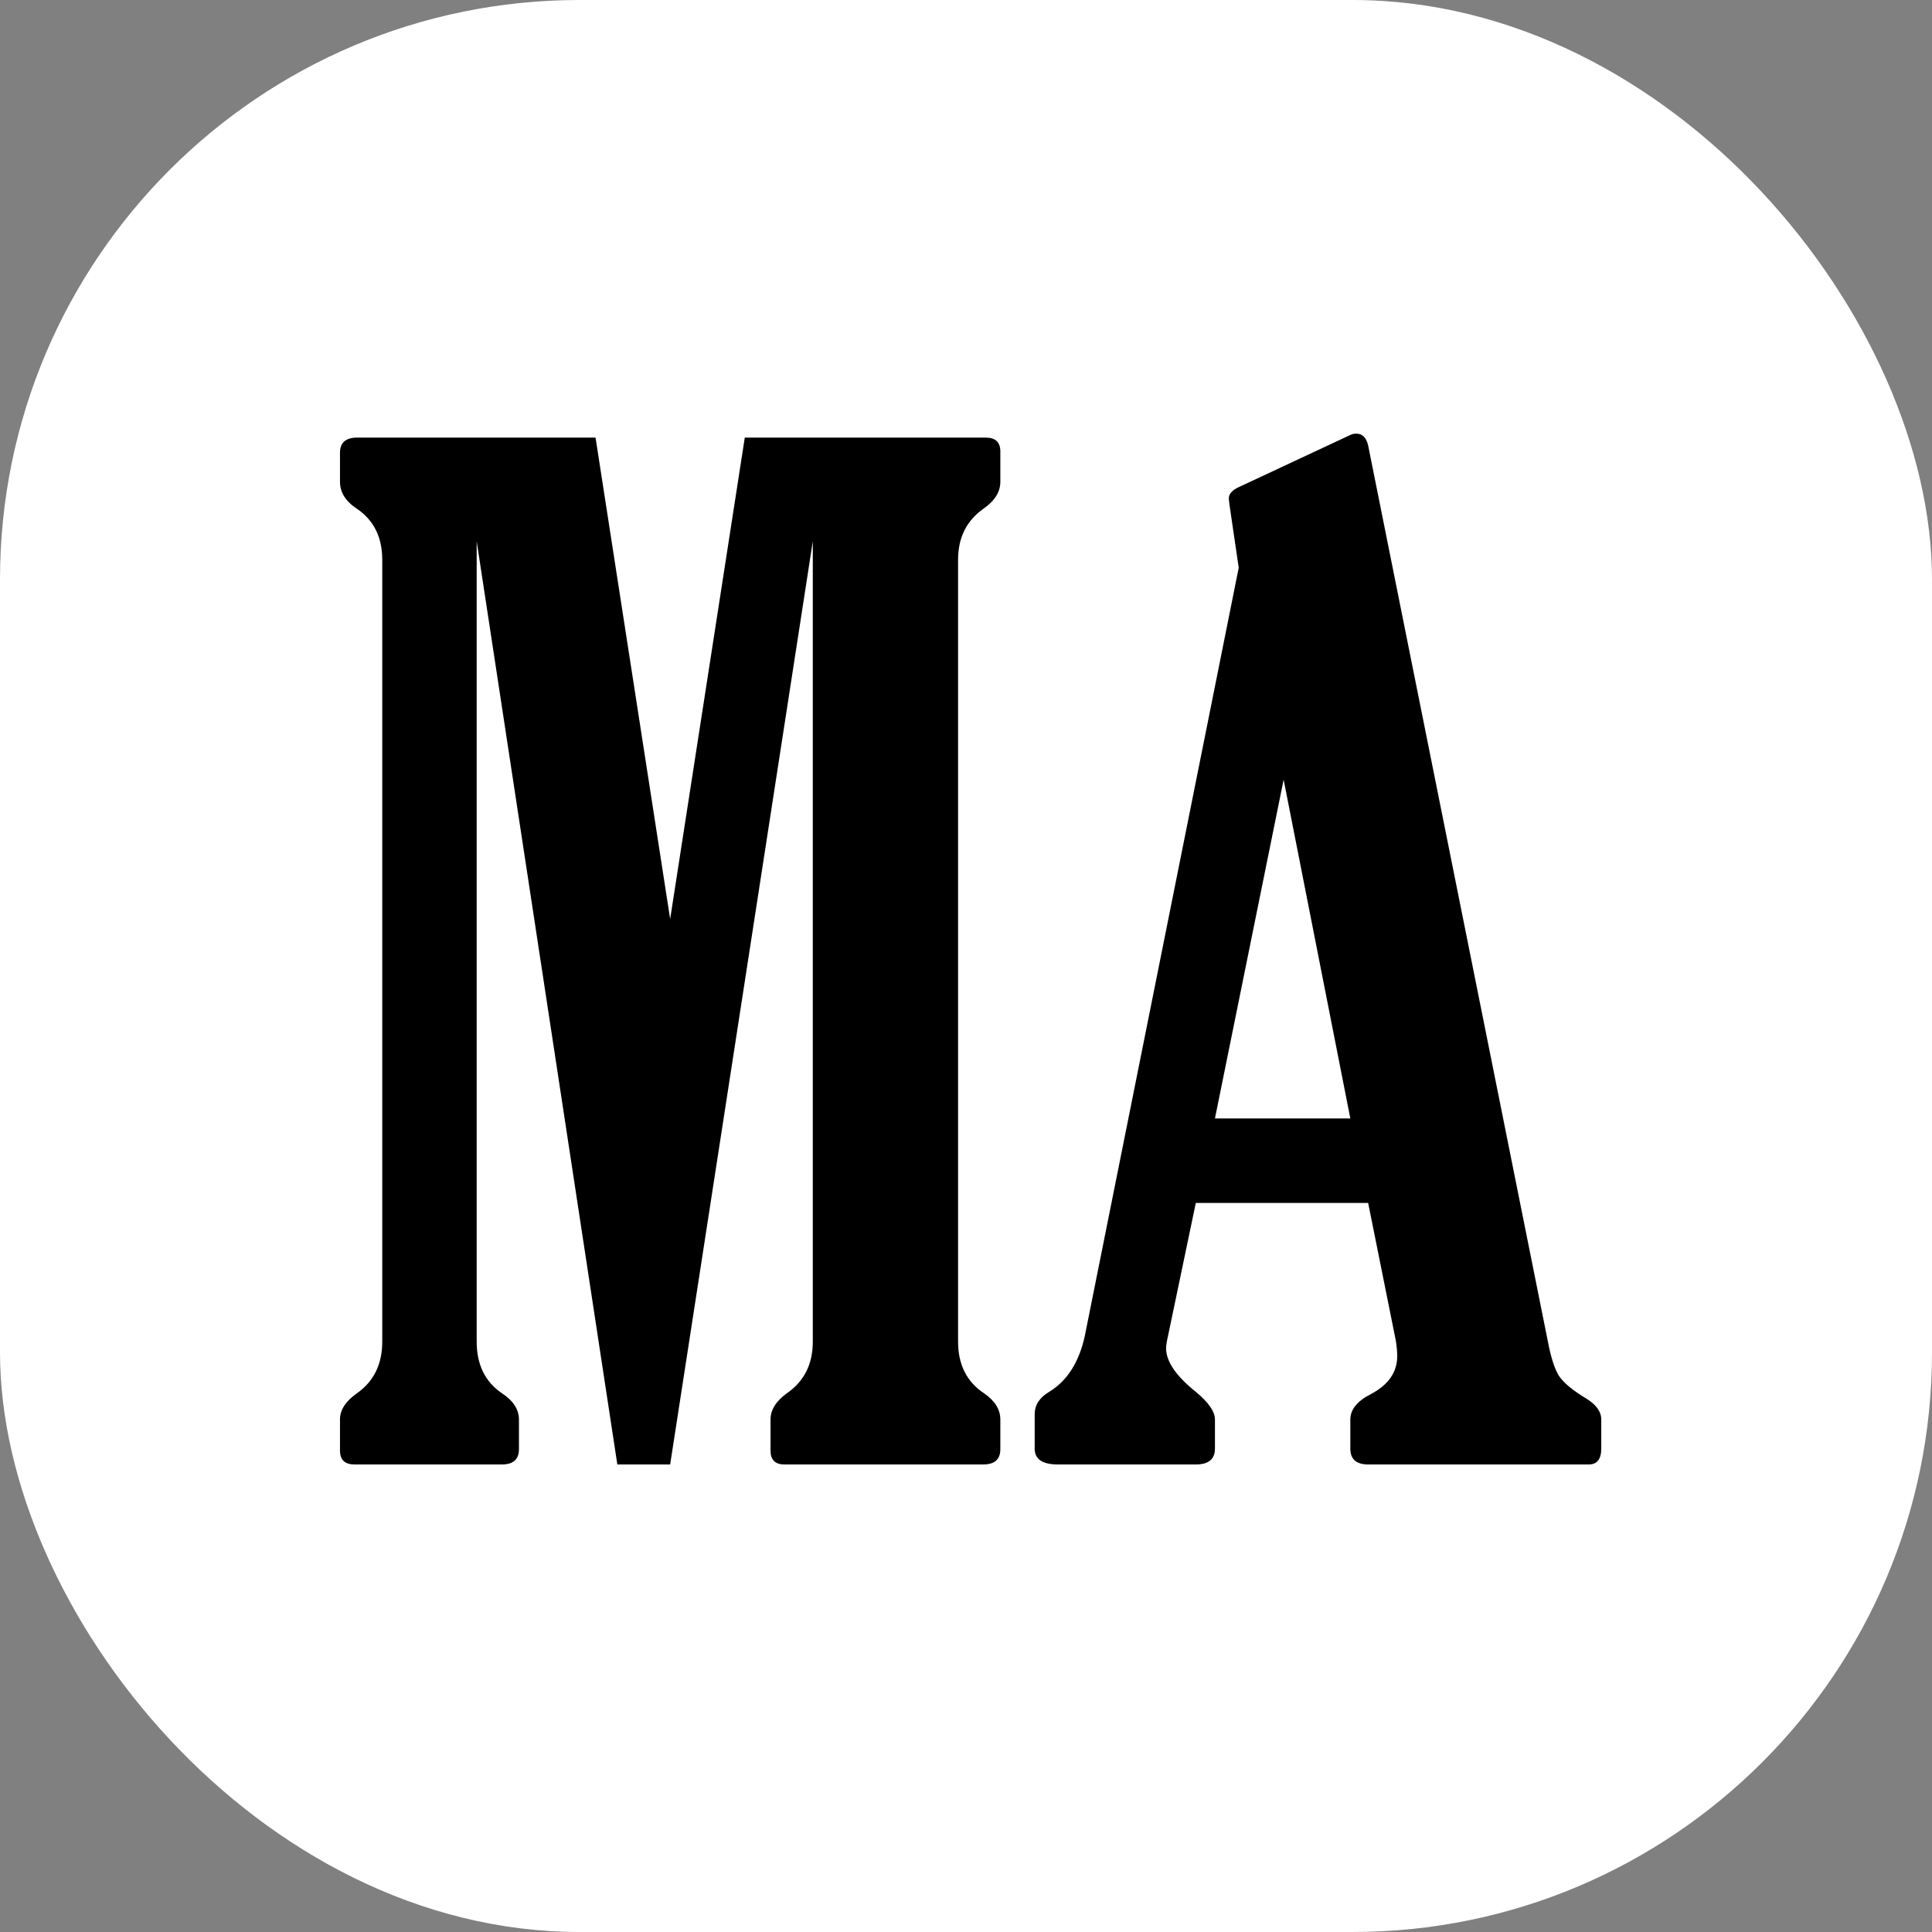
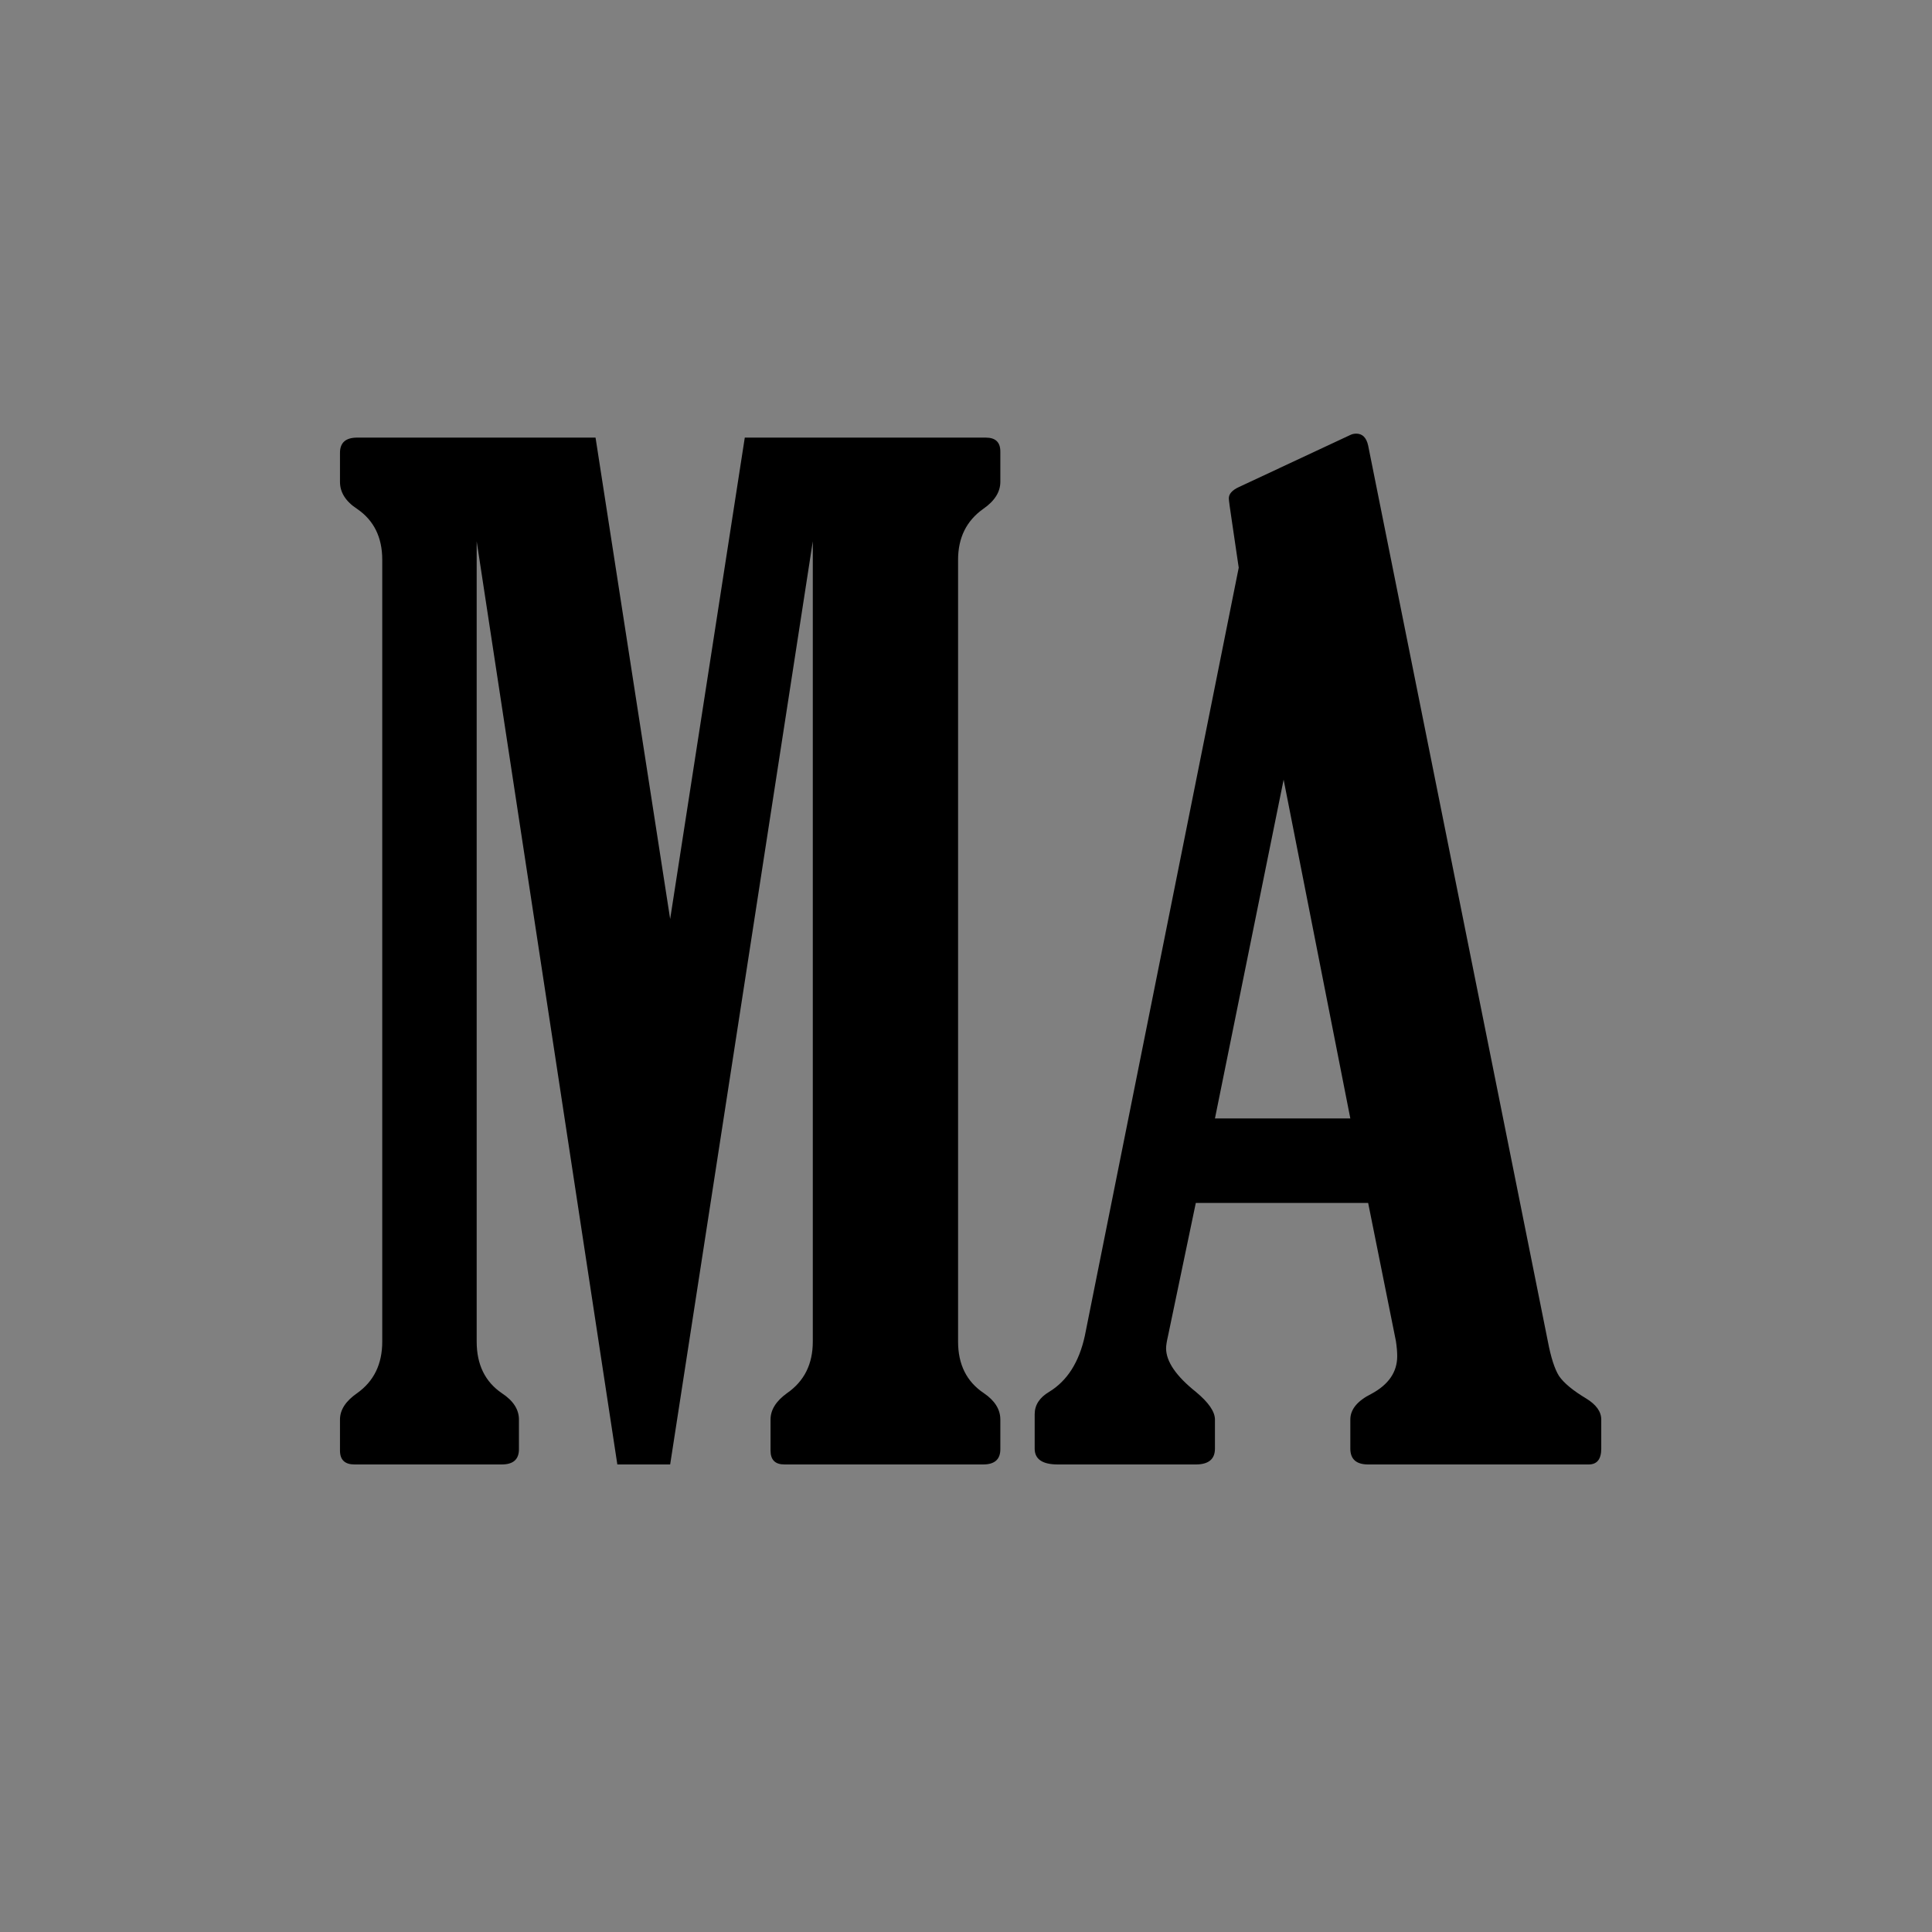
<svg xmlns="http://www.w3.org/2000/svg" width="1000" height="1000" viewBox="0 0 1000 1000" fill="none">
  <rect x="0" y="0" width="1000" height="1000" fill="#808080" stroke="none" />
-   <rect width="1000" height="1000" rx="300" fill="white" />
  <path d="M197.852 694.426V289.738C197.852 278.117 193.522 269.344 184.863 263.42C178.939 259.546 175.977 254.875 175.977 249.406V234.367C175.977 229.126 178.939 226.506 184.863 226.506H308.252L346.875 475.676L385.498 226.506H510.254C515.267 226.506 517.773 228.898 517.773 233.684V249.406C517.773 254.647 514.811 259.318 508.887 263.42C500.228 269.572 495.898 278.345 495.898 289.738V694.426C495.898 706.275 500.342 715.161 509.229 721.086C514.925 724.96 517.773 729.517 517.773 734.758V750.139C517.773 755.38 514.811 758 508.887 758H406.006C401.221 758 398.828 755.607 398.828 750.822V734.758C398.828 729.745 401.676 725.188 407.373 721.086C416.26 714.934 420.703 706.047 420.703 694.426V280.168L346.875 758H319.531L246.729 280.168V694.426C246.729 706.275 251.058 715.161 259.717 721.086C265.641 724.96 268.604 729.517 268.604 734.758V750.139C268.604 755.38 265.641 758 259.717 758H183.496C178.483 758 175.977 755.607 175.977 750.822V734.758C175.977 729.745 178.939 725.188 184.863 721.086C193.522 714.934 197.852 706.047 197.852 694.426ZM641.162 293.84L637.744 270.598C636.605 263.078 636.035 258.863 636.035 257.951C636.035 255.673 637.744 253.736 641.162 252.141L698.926 225.139C699.837 224.683 700.863 224.455 702.002 224.455C705.192 224.455 707.243 226.506 708.154 230.607L801.123 694.084C802.718 702.515 804.655 708.553 806.934 712.199C809.44 715.845 814.111 719.719 820.947 723.82C826.188 727.01 828.809 730.656 828.809 734.758V749.797C828.809 755.266 826.644 758 822.314 758H708.154C702.002 758 698.926 755.266 698.926 749.797V734.758C698.926 729.517 702.572 725.074 709.863 721.428C718.75 716.643 723.193 710.148 723.193 701.945C723.193 699.667 722.965 697.046 722.51 694.084L708.154 622.648H618.945L604.59 691.35C603.906 694.312 603.564 696.477 603.564 697.844C603.564 704.68 608.691 712.199 618.945 720.402C625.553 725.871 628.857 730.656 628.857 734.758V749.797C628.857 755.266 625.553 758 618.945 758H547.51C539.535 758 535.547 755.266 535.547 749.797V732.023C535.547 727.238 538.053 723.365 543.066 720.402C552.409 714.706 558.561 705.021 561.523 691.35L641.162 293.84ZM664.404 403.557L628.857 578.898H698.926L664.404 403.557Z" fill="black" />
</svg>